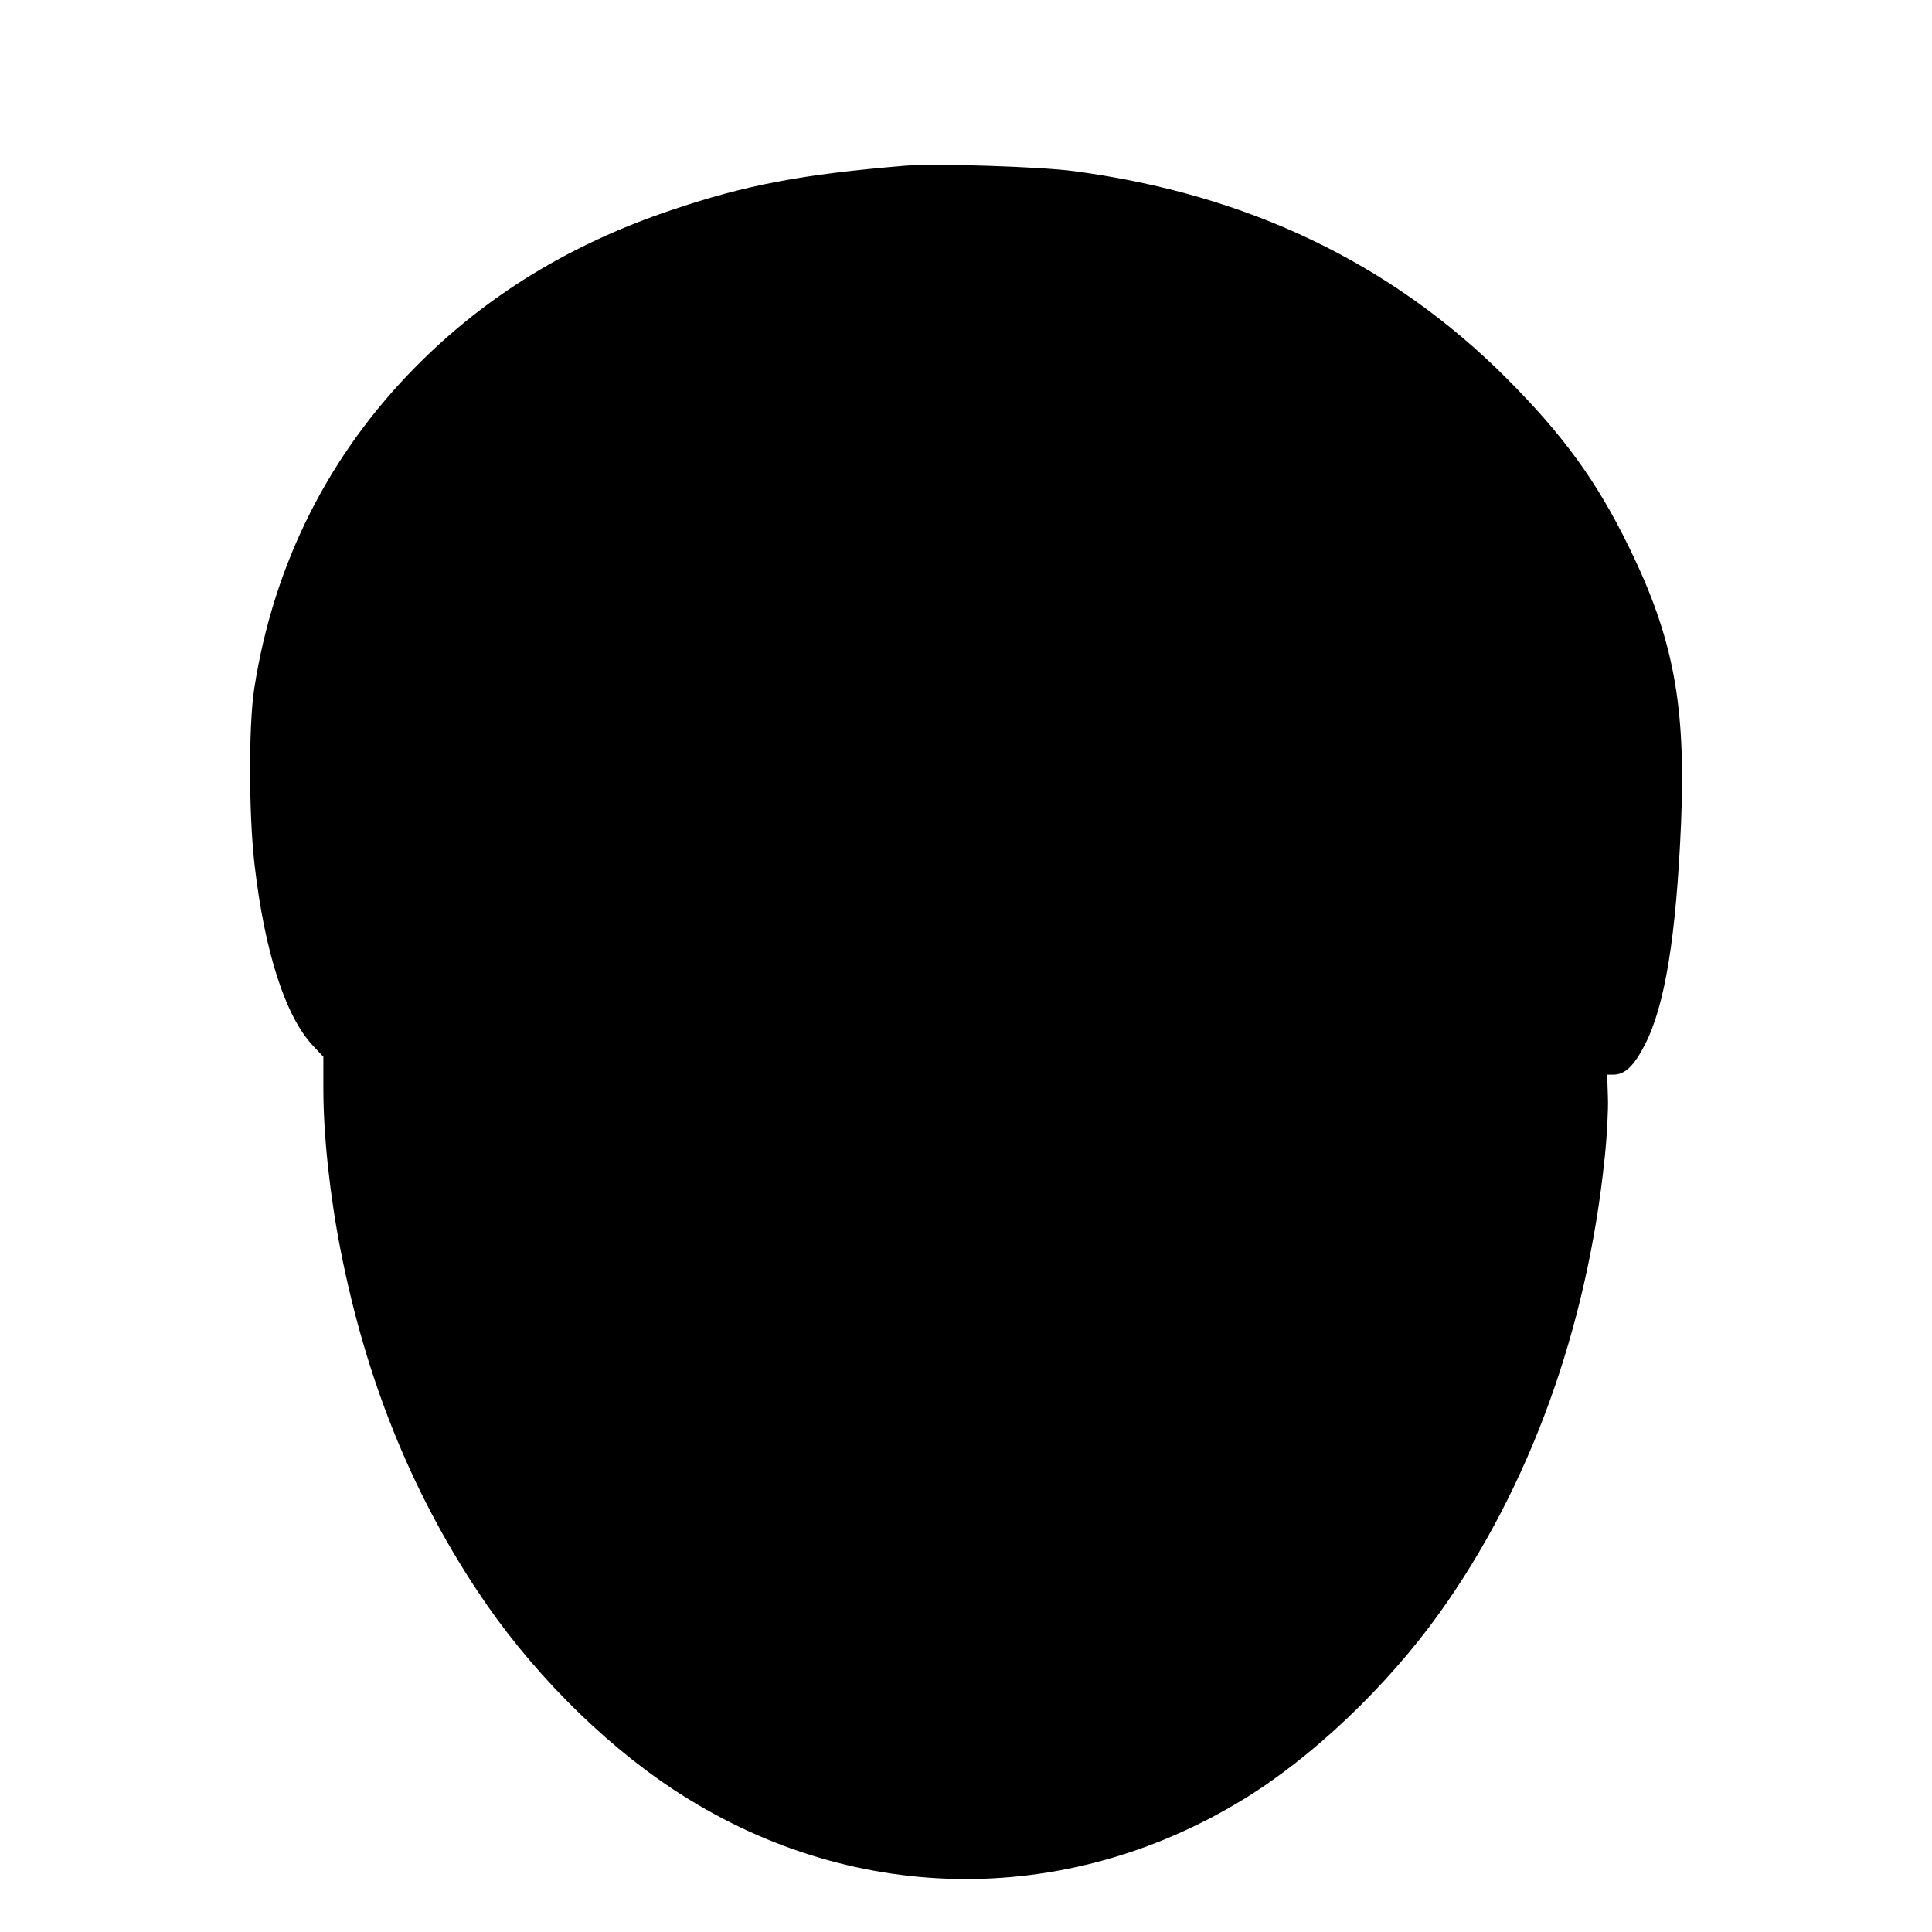
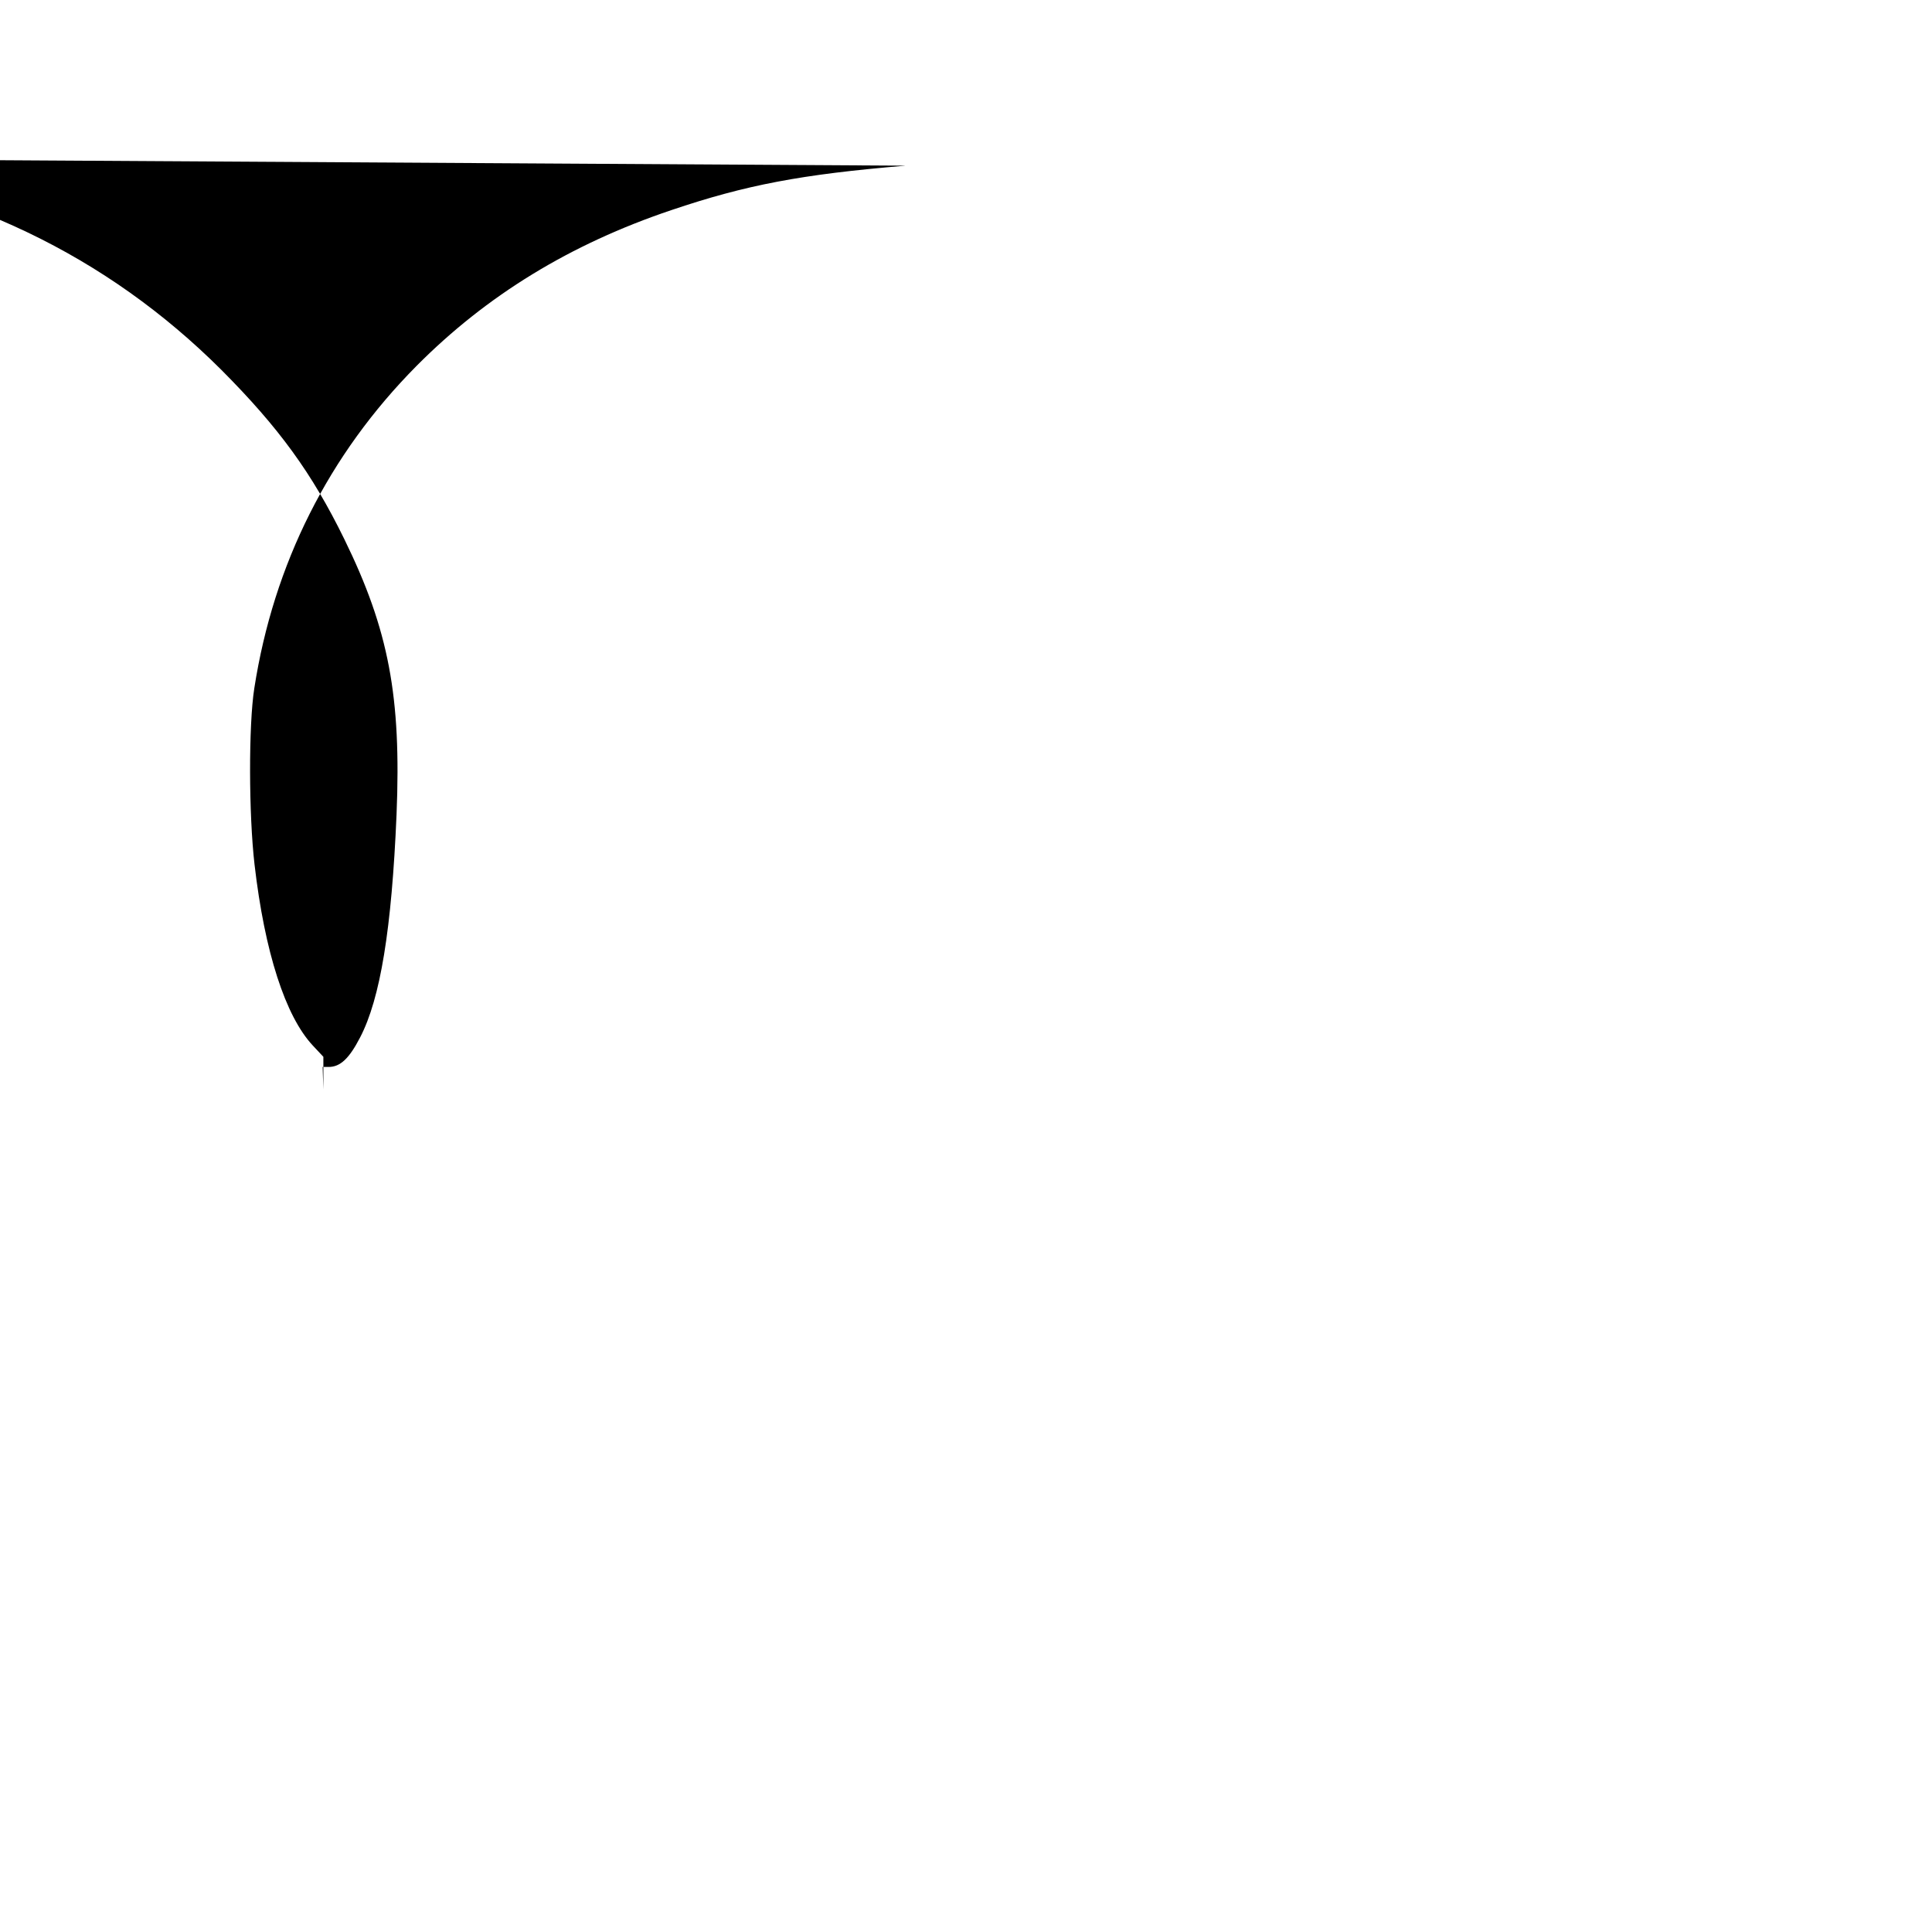
<svg xmlns="http://www.w3.org/2000/svg" version="1.0" width="800px" height="800px" viewBox="0 0 800 800" preserveAspectRatio="xMidYMid meet">
  <g transform="translate(0,800) scale(0.1,-0.1)" fill="#000000" stroke="none">
-     <path d="M3750 7314 c-433 -36 -662 -80 -970 -184 -419 -141 -765 -353 -1055 -645 -364 -367 -592 -820 -672 -1335 -24 -153 -23 -523 1 -730 42 -363 128 -628 241 -749 l44 -47 0 -135 c0 -189 27 -441 72 -669 104 -528 289 -990 566 -1408 211 -320 507 -620 807 -819 726 -481 1617 -499 2361 -46 288 175 597 469 815 773 373 521 612 1178 685 1889 9 85 15 196 13 248 l-3 93 25 0 c48 0 85 35 130 122 84 161 131 450 151 923 20 488 -32 764 -216 1140 -134 274 -271 462 -509 701 -476 475 -1069 759 -1786 855 -138 19 -581 33 -700 23z" />
+     <path d="M3750 7314 c-433 -36 -662 -80 -970 -184 -419 -141 -765 -353 -1055 -645 -364 -367 -592 -820 -672 -1335 -24 -153 -23 -523 1 -730 42 -363 128 -628 241 -749 l44 -47 0 -135 l-3 93 25 0 c48 0 85 35 130 122 84 161 131 450 151 923 20 488 -32 764 -216 1140 -134 274 -271 462 -509 701 -476 475 -1069 759 -1786 855 -138 19 -581 33 -700 23z" />
  </g>
</svg>